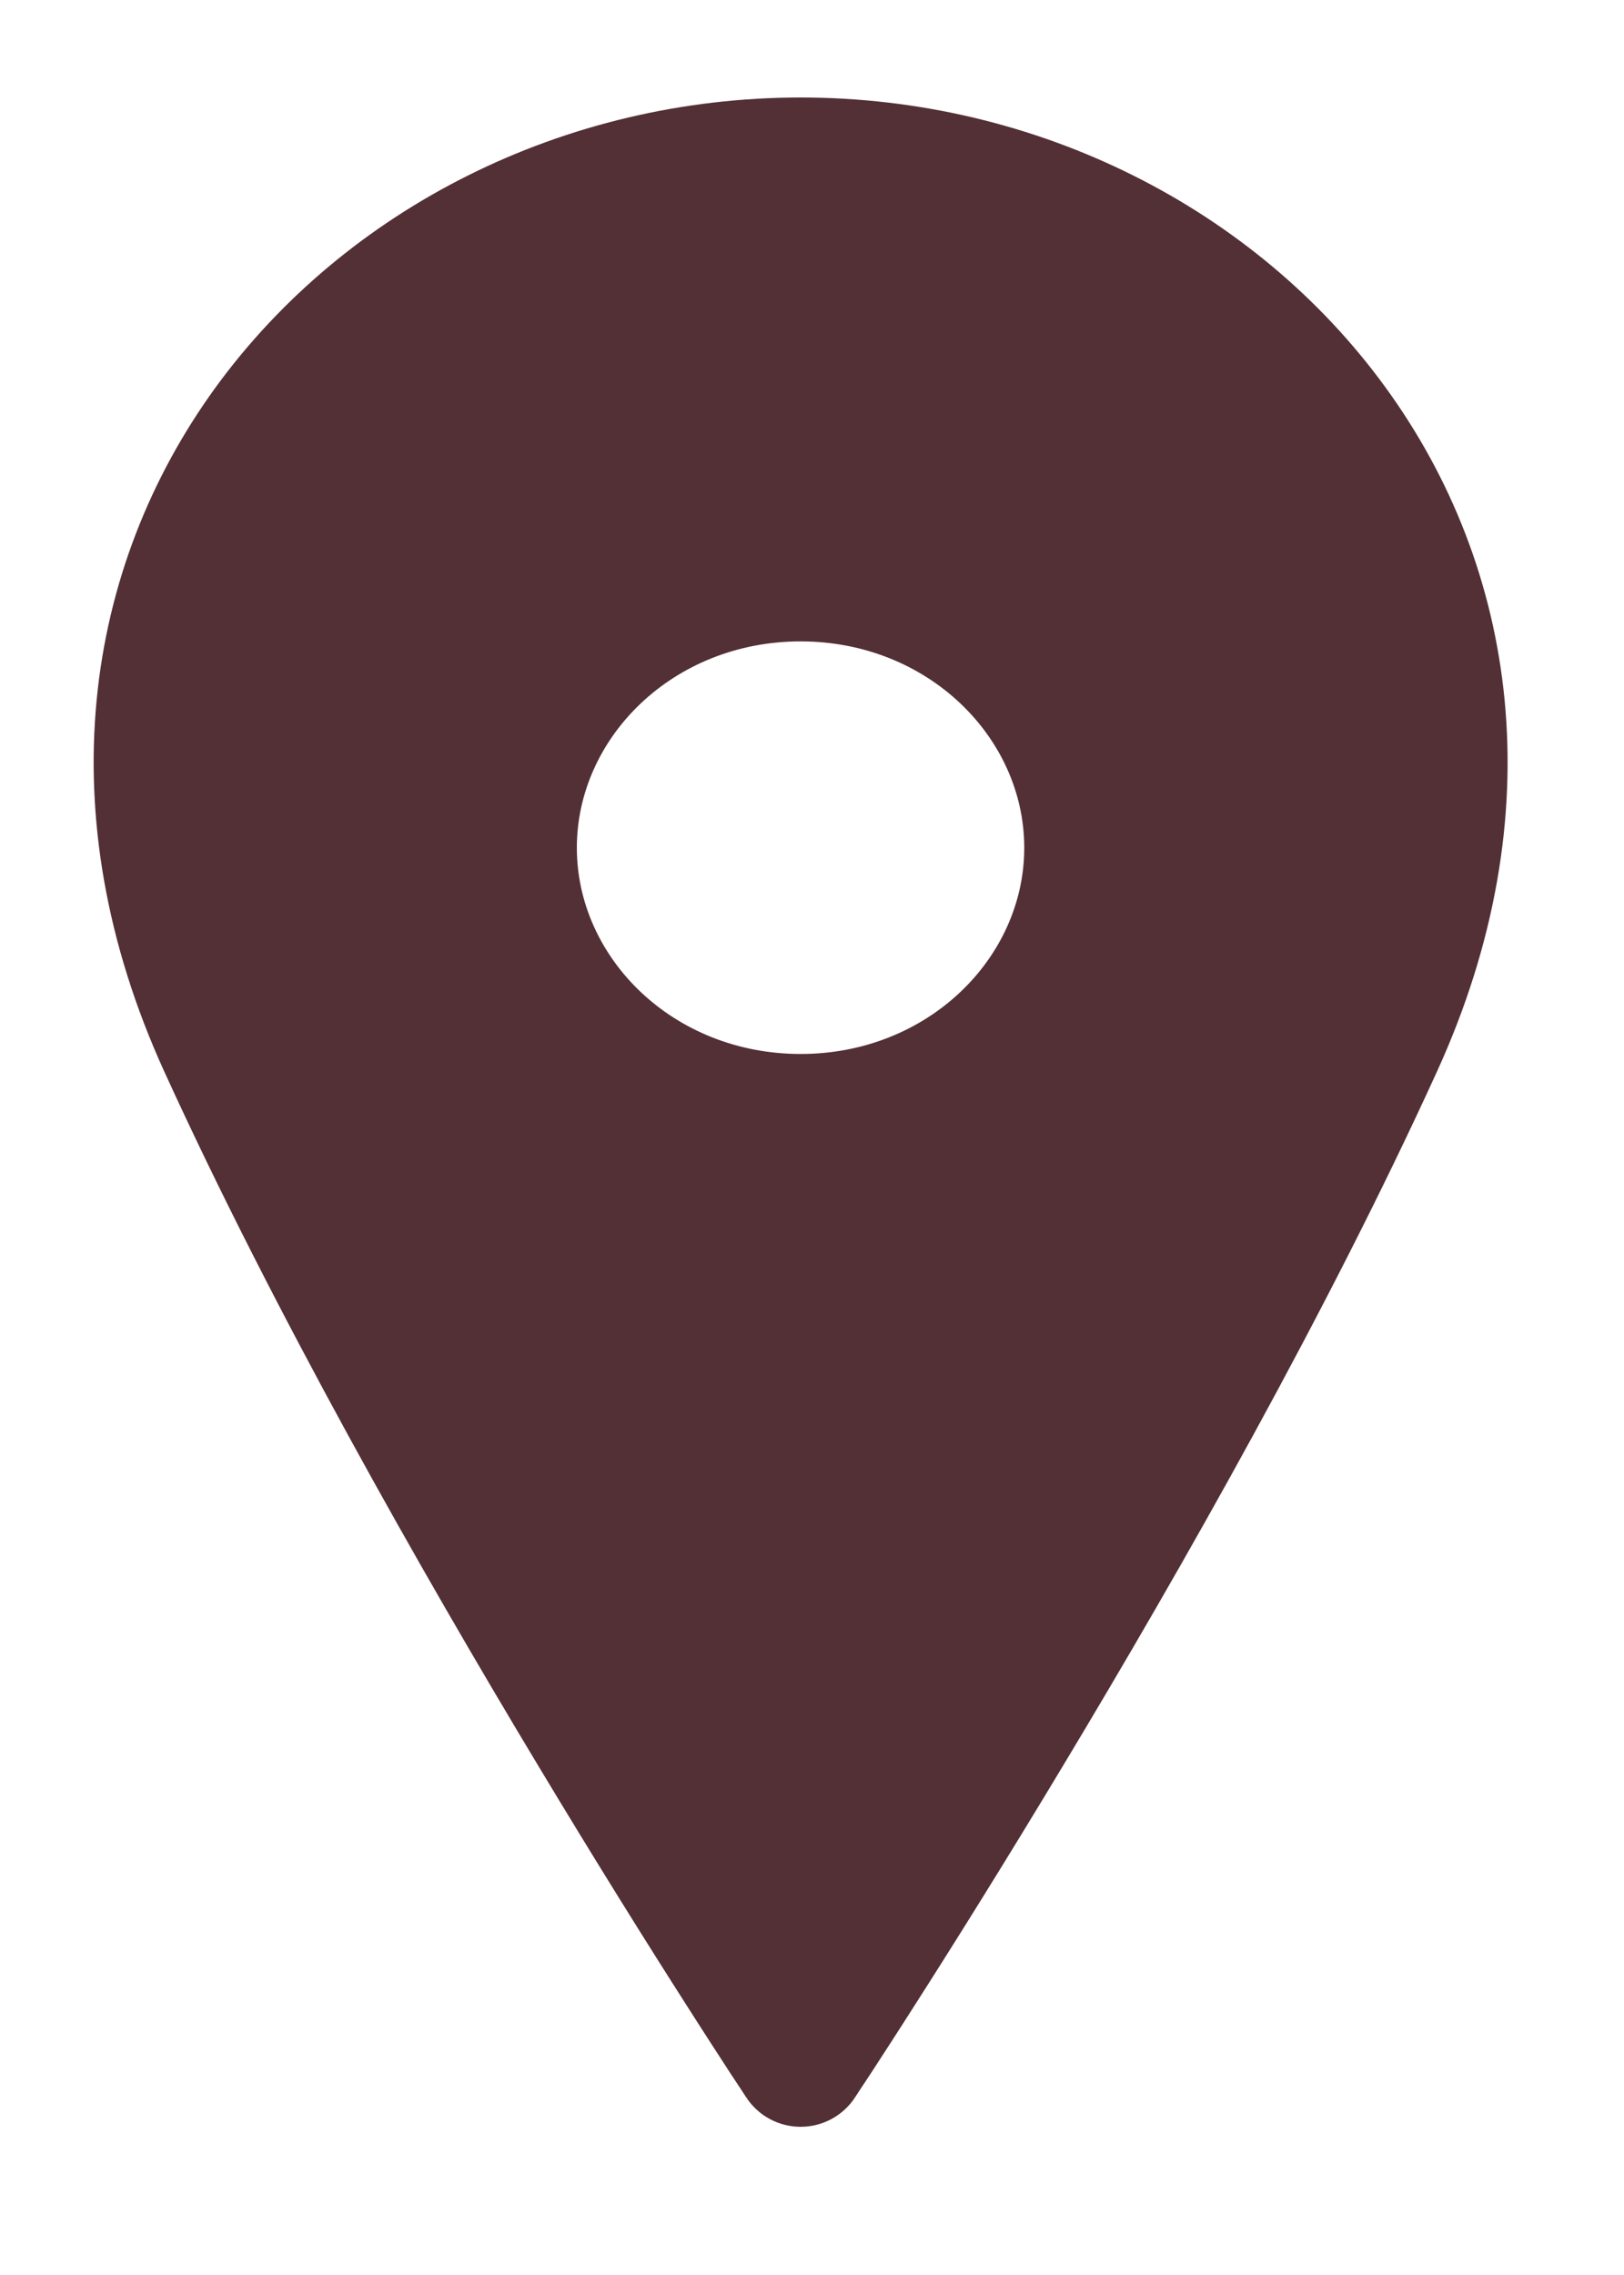
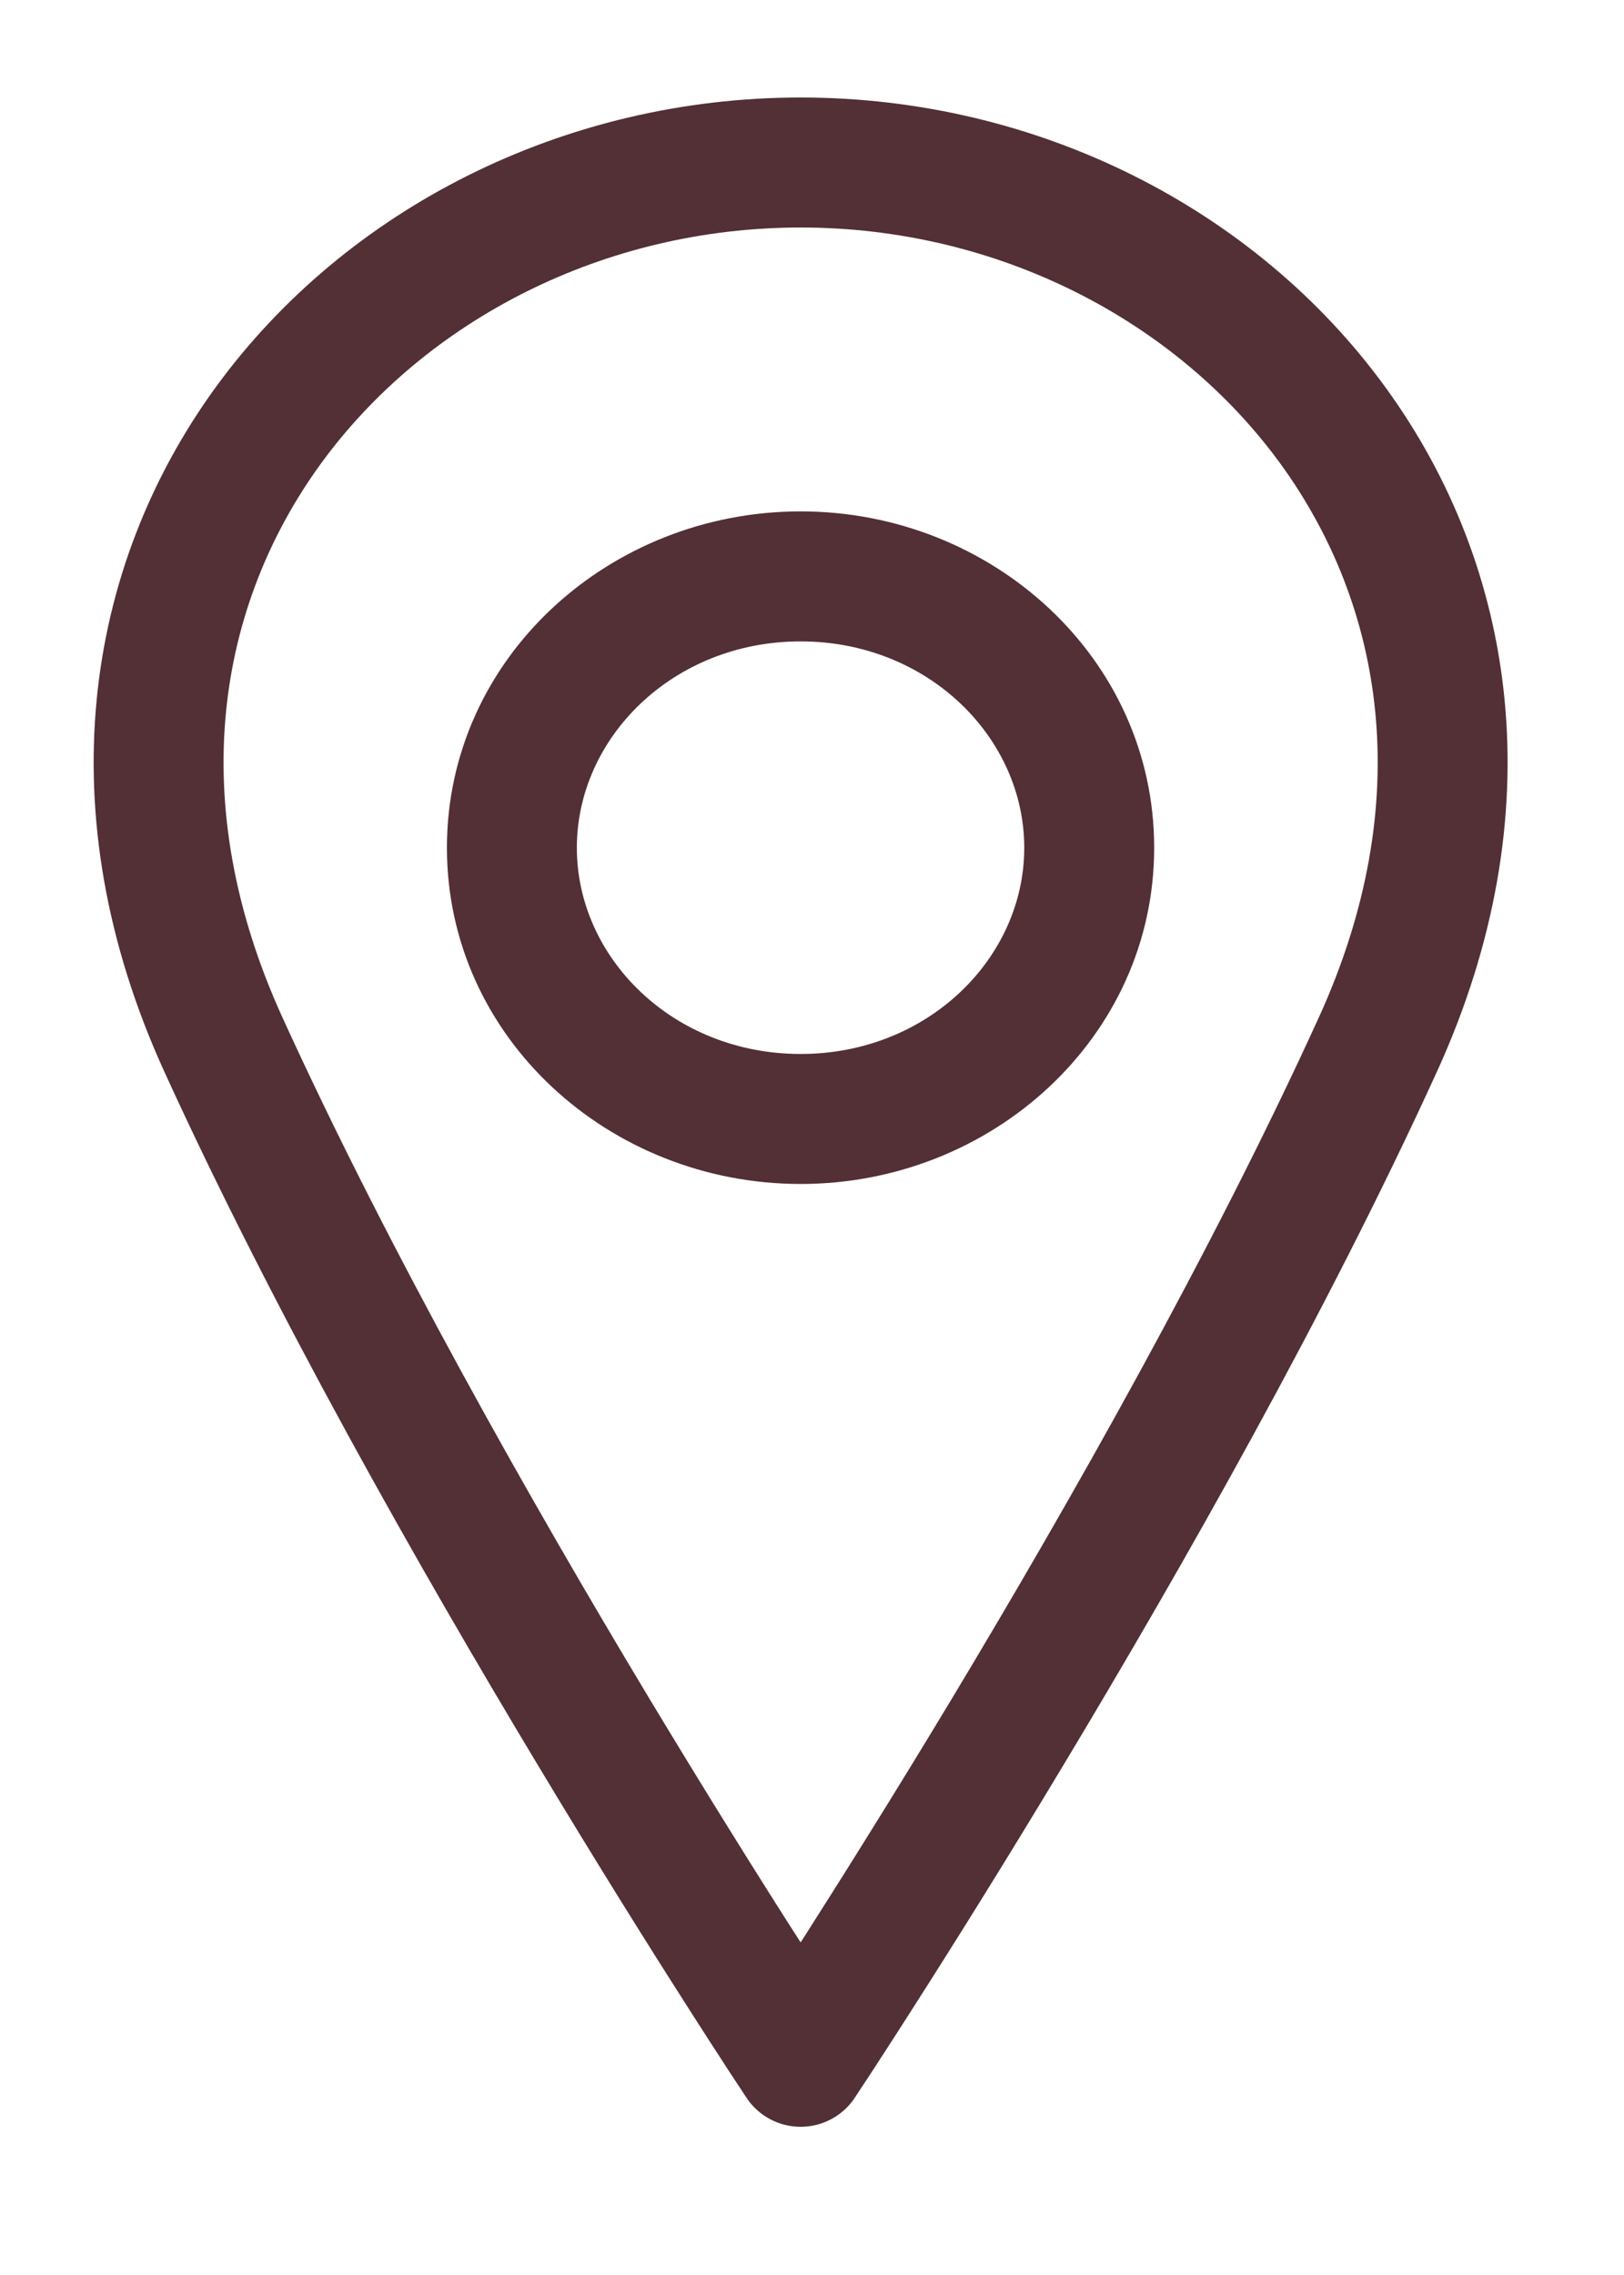
<svg xmlns="http://www.w3.org/2000/svg" width="10" height="14" viewBox="0 0 10 14" fill="none">
-   <path fill-rule="evenodd" clip-rule="evenodd" d="M4.93 12.688C4.93 12.688 7.152 9.349 8.485 6.427C9.818 3.505 7.596 1 4.93 1C2.264 1 0.042 3.505 1.375 6.427C2.708 9.349 4.93 12.688 4.93 12.688ZM6.707 5.217C6.707 6.139 5.911 6.886 4.93 6.886C3.948 6.886 3.152 6.139 3.152 5.217C3.152 4.294 3.948 3.547 4.93 3.547C5.911 3.547 6.707 4.294 6.707 5.217Z" fill="#532F36" />
  <path d="M8.485 6.427L8.849 6.593L8.849 6.593L8.485 6.427ZM4.93 12.688L4.597 12.91C4.671 13.021 4.796 13.088 4.93 13.088C5.064 13.088 5.189 13.021 5.263 12.91L4.93 12.688ZM1.375 6.427L1.011 6.593L1.011 6.593L1.375 6.427ZM8.121 6.261C7.464 7.701 6.584 9.252 5.865 10.447C5.506 11.043 5.188 11.549 4.961 11.905C4.847 12.083 4.756 12.224 4.693 12.32C4.662 12.368 4.638 12.405 4.621 12.43C4.613 12.442 4.607 12.451 4.603 12.457C4.601 12.461 4.599 12.463 4.598 12.464C4.598 12.465 4.597 12.466 4.597 12.466C4.597 12.466 4.597 12.466 4.597 12.466C4.597 12.466 4.597 12.466 4.597 12.466C4.597 12.466 4.597 12.466 4.93 12.688C5.263 12.91 5.263 12.91 5.263 12.909C5.263 12.909 5.263 12.909 5.263 12.909C5.263 12.909 5.263 12.909 5.263 12.909C5.264 12.908 5.264 12.908 5.265 12.907C5.266 12.905 5.268 12.903 5.27 12.899C5.274 12.893 5.281 12.883 5.289 12.87C5.306 12.844 5.331 12.807 5.363 12.758C5.427 12.659 5.52 12.517 5.635 12.336C5.866 11.975 6.187 11.463 6.55 10.859C7.275 9.654 8.173 8.074 8.849 6.593L8.121 6.261ZM4.93 1.4C6.14 1.4 7.24 1.969 7.884 2.853C8.519 3.726 8.729 4.928 8.121 6.261L8.849 6.593C9.574 5.003 9.339 3.492 8.53 2.382C7.73 1.283 6.386 0.6 4.93 0.6V1.4ZM1.739 6.261C1.131 4.928 1.341 3.726 1.976 2.853C2.62 1.969 3.72 1.4 4.93 1.4V0.6C3.474 0.6 2.13 1.283 1.329 2.382C0.521 3.492 0.286 5.003 1.011 6.593L1.739 6.261ZM4.93 12.688C5.263 12.466 5.263 12.466 5.263 12.466C5.263 12.466 5.263 12.466 5.263 12.466C5.263 12.466 5.263 12.466 5.263 12.466C5.262 12.466 5.262 12.465 5.262 12.464C5.261 12.463 5.259 12.461 5.257 12.457C5.253 12.451 5.247 12.442 5.239 12.43C5.222 12.405 5.198 12.368 5.167 12.32C5.104 12.224 5.013 12.083 4.899 11.905C4.671 11.549 4.354 11.043 3.995 10.447C3.276 9.252 2.396 7.701 1.739 6.261L1.011 6.593C1.687 8.074 2.585 9.654 3.31 10.859C3.673 11.463 3.994 11.975 4.225 12.336C4.34 12.517 4.433 12.659 4.497 12.758C4.529 12.807 4.554 12.844 4.571 12.87C4.579 12.883 4.586 12.893 4.59 12.899C4.592 12.903 4.594 12.905 4.595 12.907C4.596 12.908 4.596 12.908 4.596 12.909C4.597 12.909 4.597 12.909 4.597 12.909C4.597 12.909 4.597 12.909 4.597 12.909C4.597 12.91 4.597 12.91 4.93 12.688ZM4.93 7.286C6.108 7.286 7.107 6.383 7.107 5.217H6.307C6.307 5.895 5.714 6.486 4.93 6.486V7.286ZM2.752 5.217C2.752 6.383 3.751 7.286 4.93 7.286V6.486C4.145 6.486 3.552 5.895 3.552 5.217H2.752ZM4.93 3.147C3.751 3.147 2.752 4.05 2.752 5.217H3.552C3.552 4.539 4.145 3.947 4.93 3.947V3.147ZM7.107 5.217C7.107 4.05 6.108 3.147 4.93 3.147V3.947C5.714 3.947 6.307 4.539 6.307 5.217H7.107Z" fill="#532F36" />
</svg>